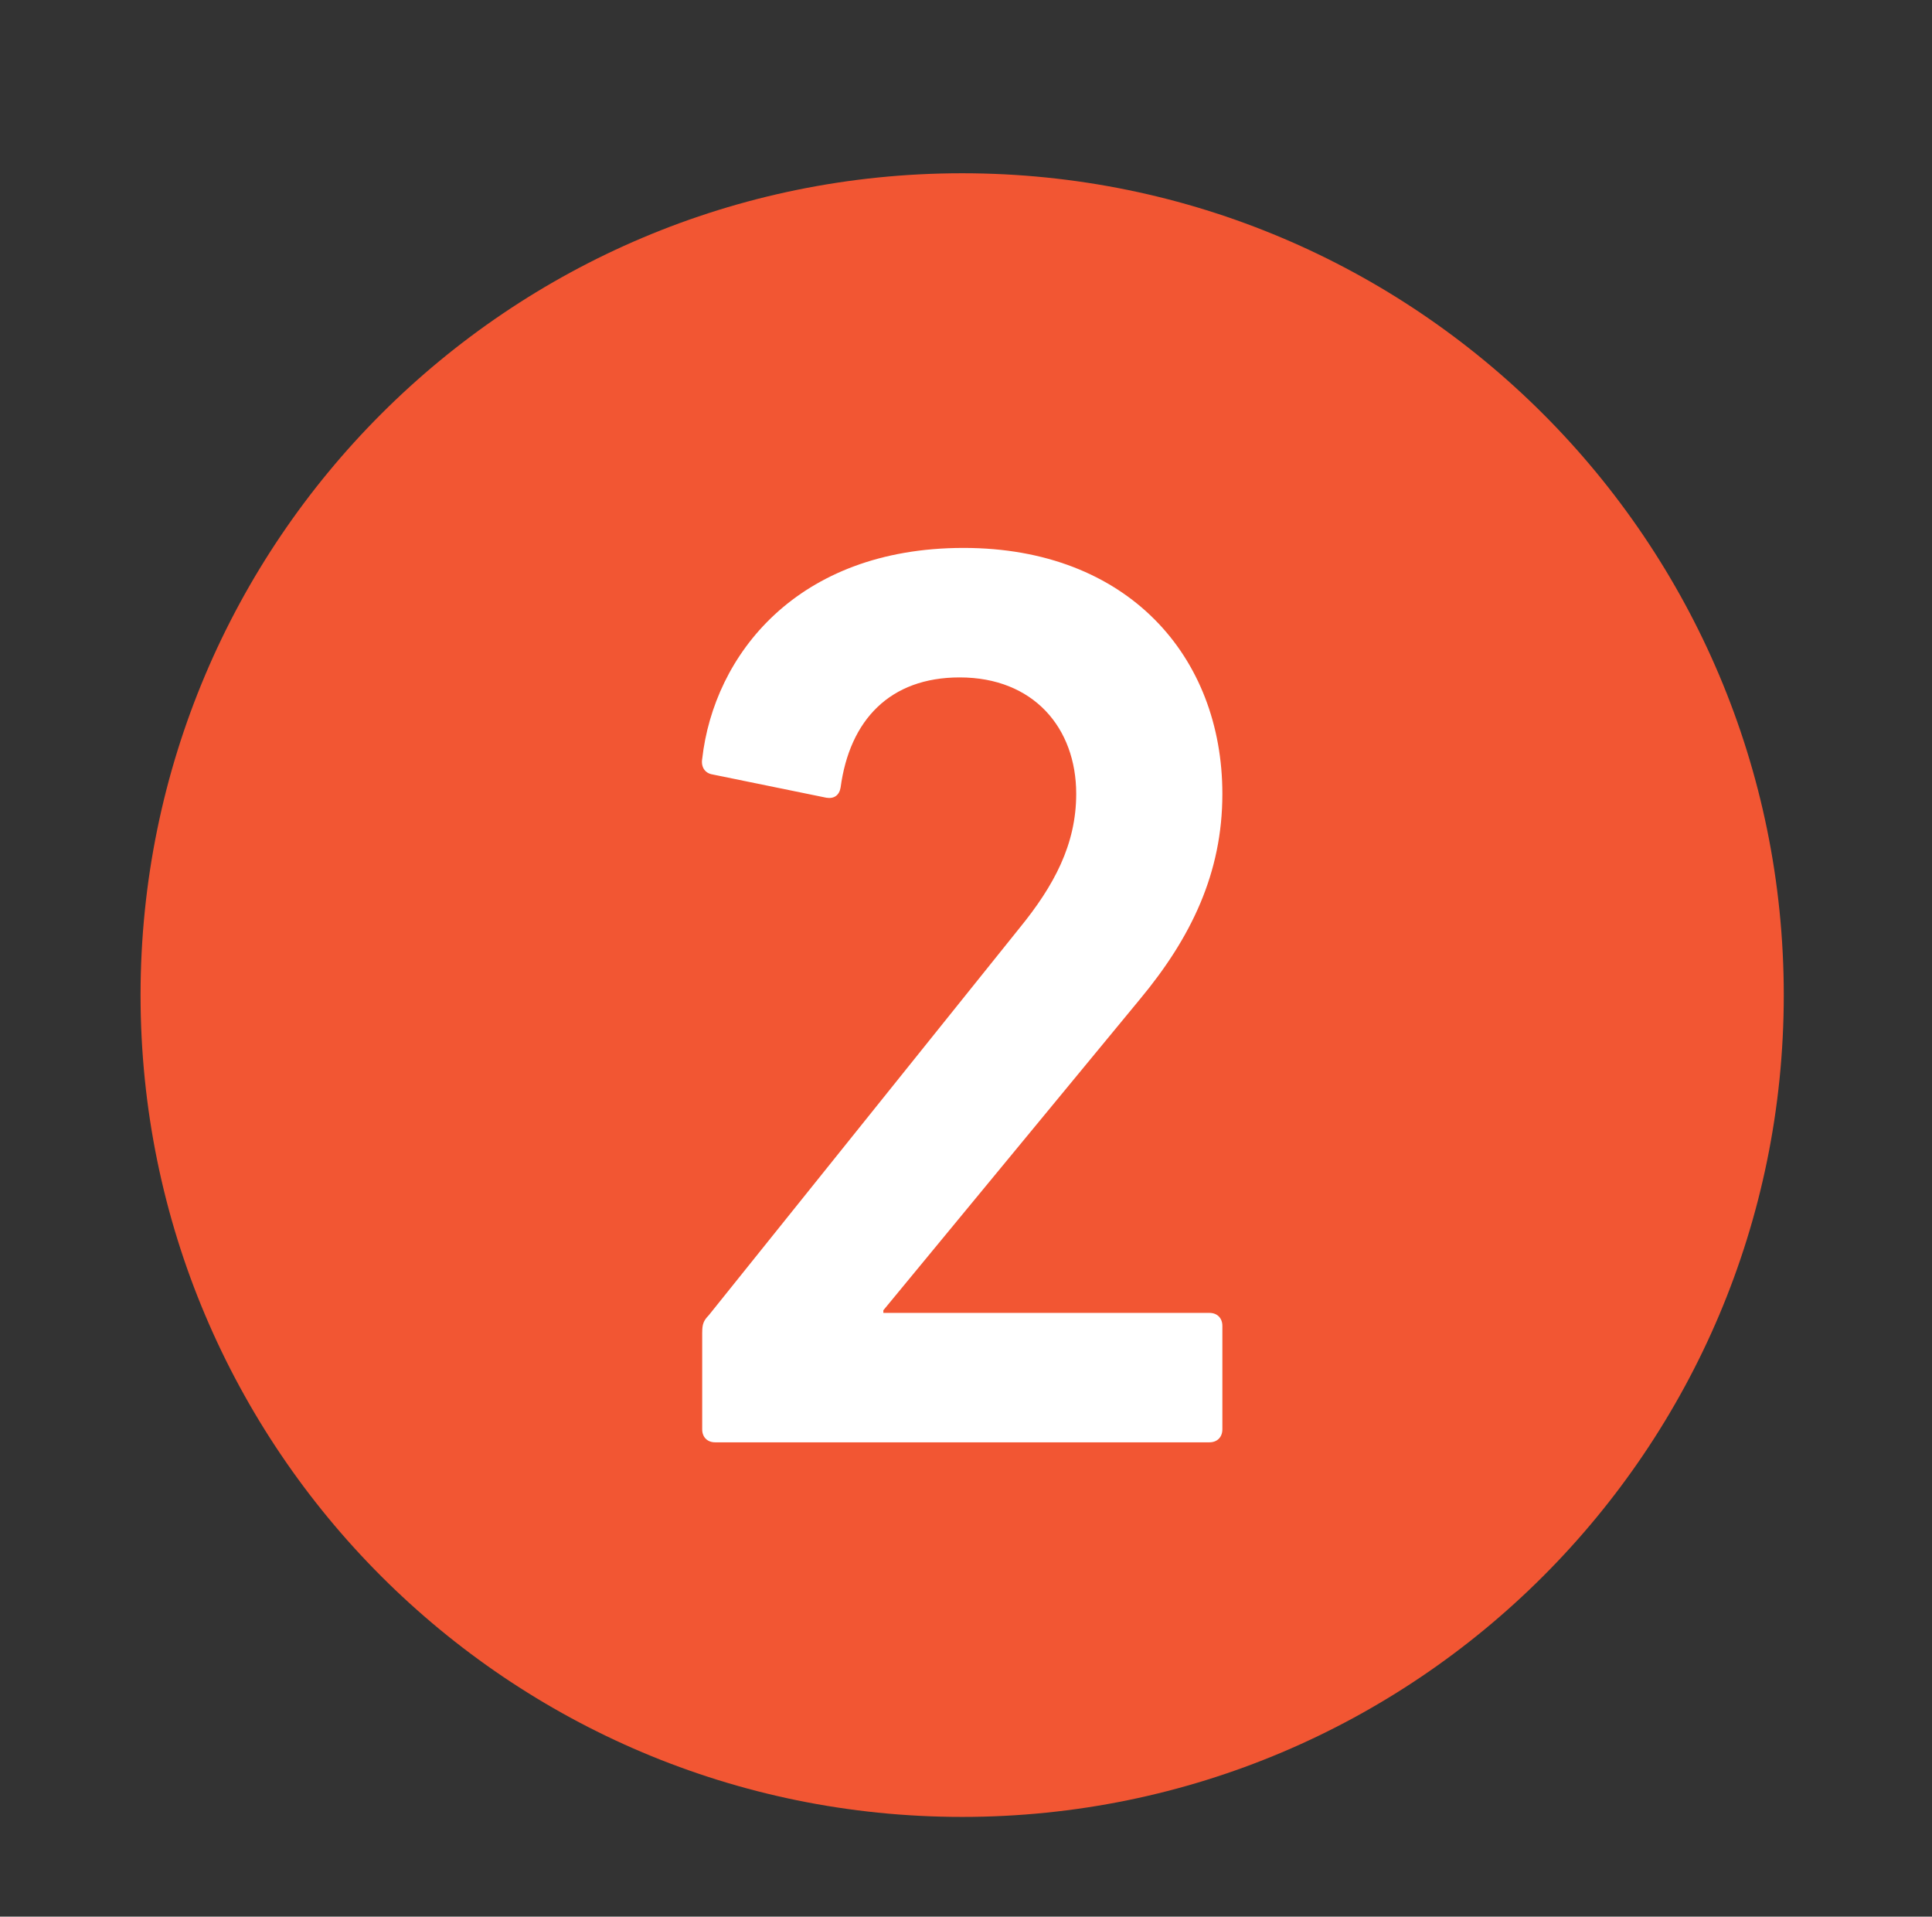
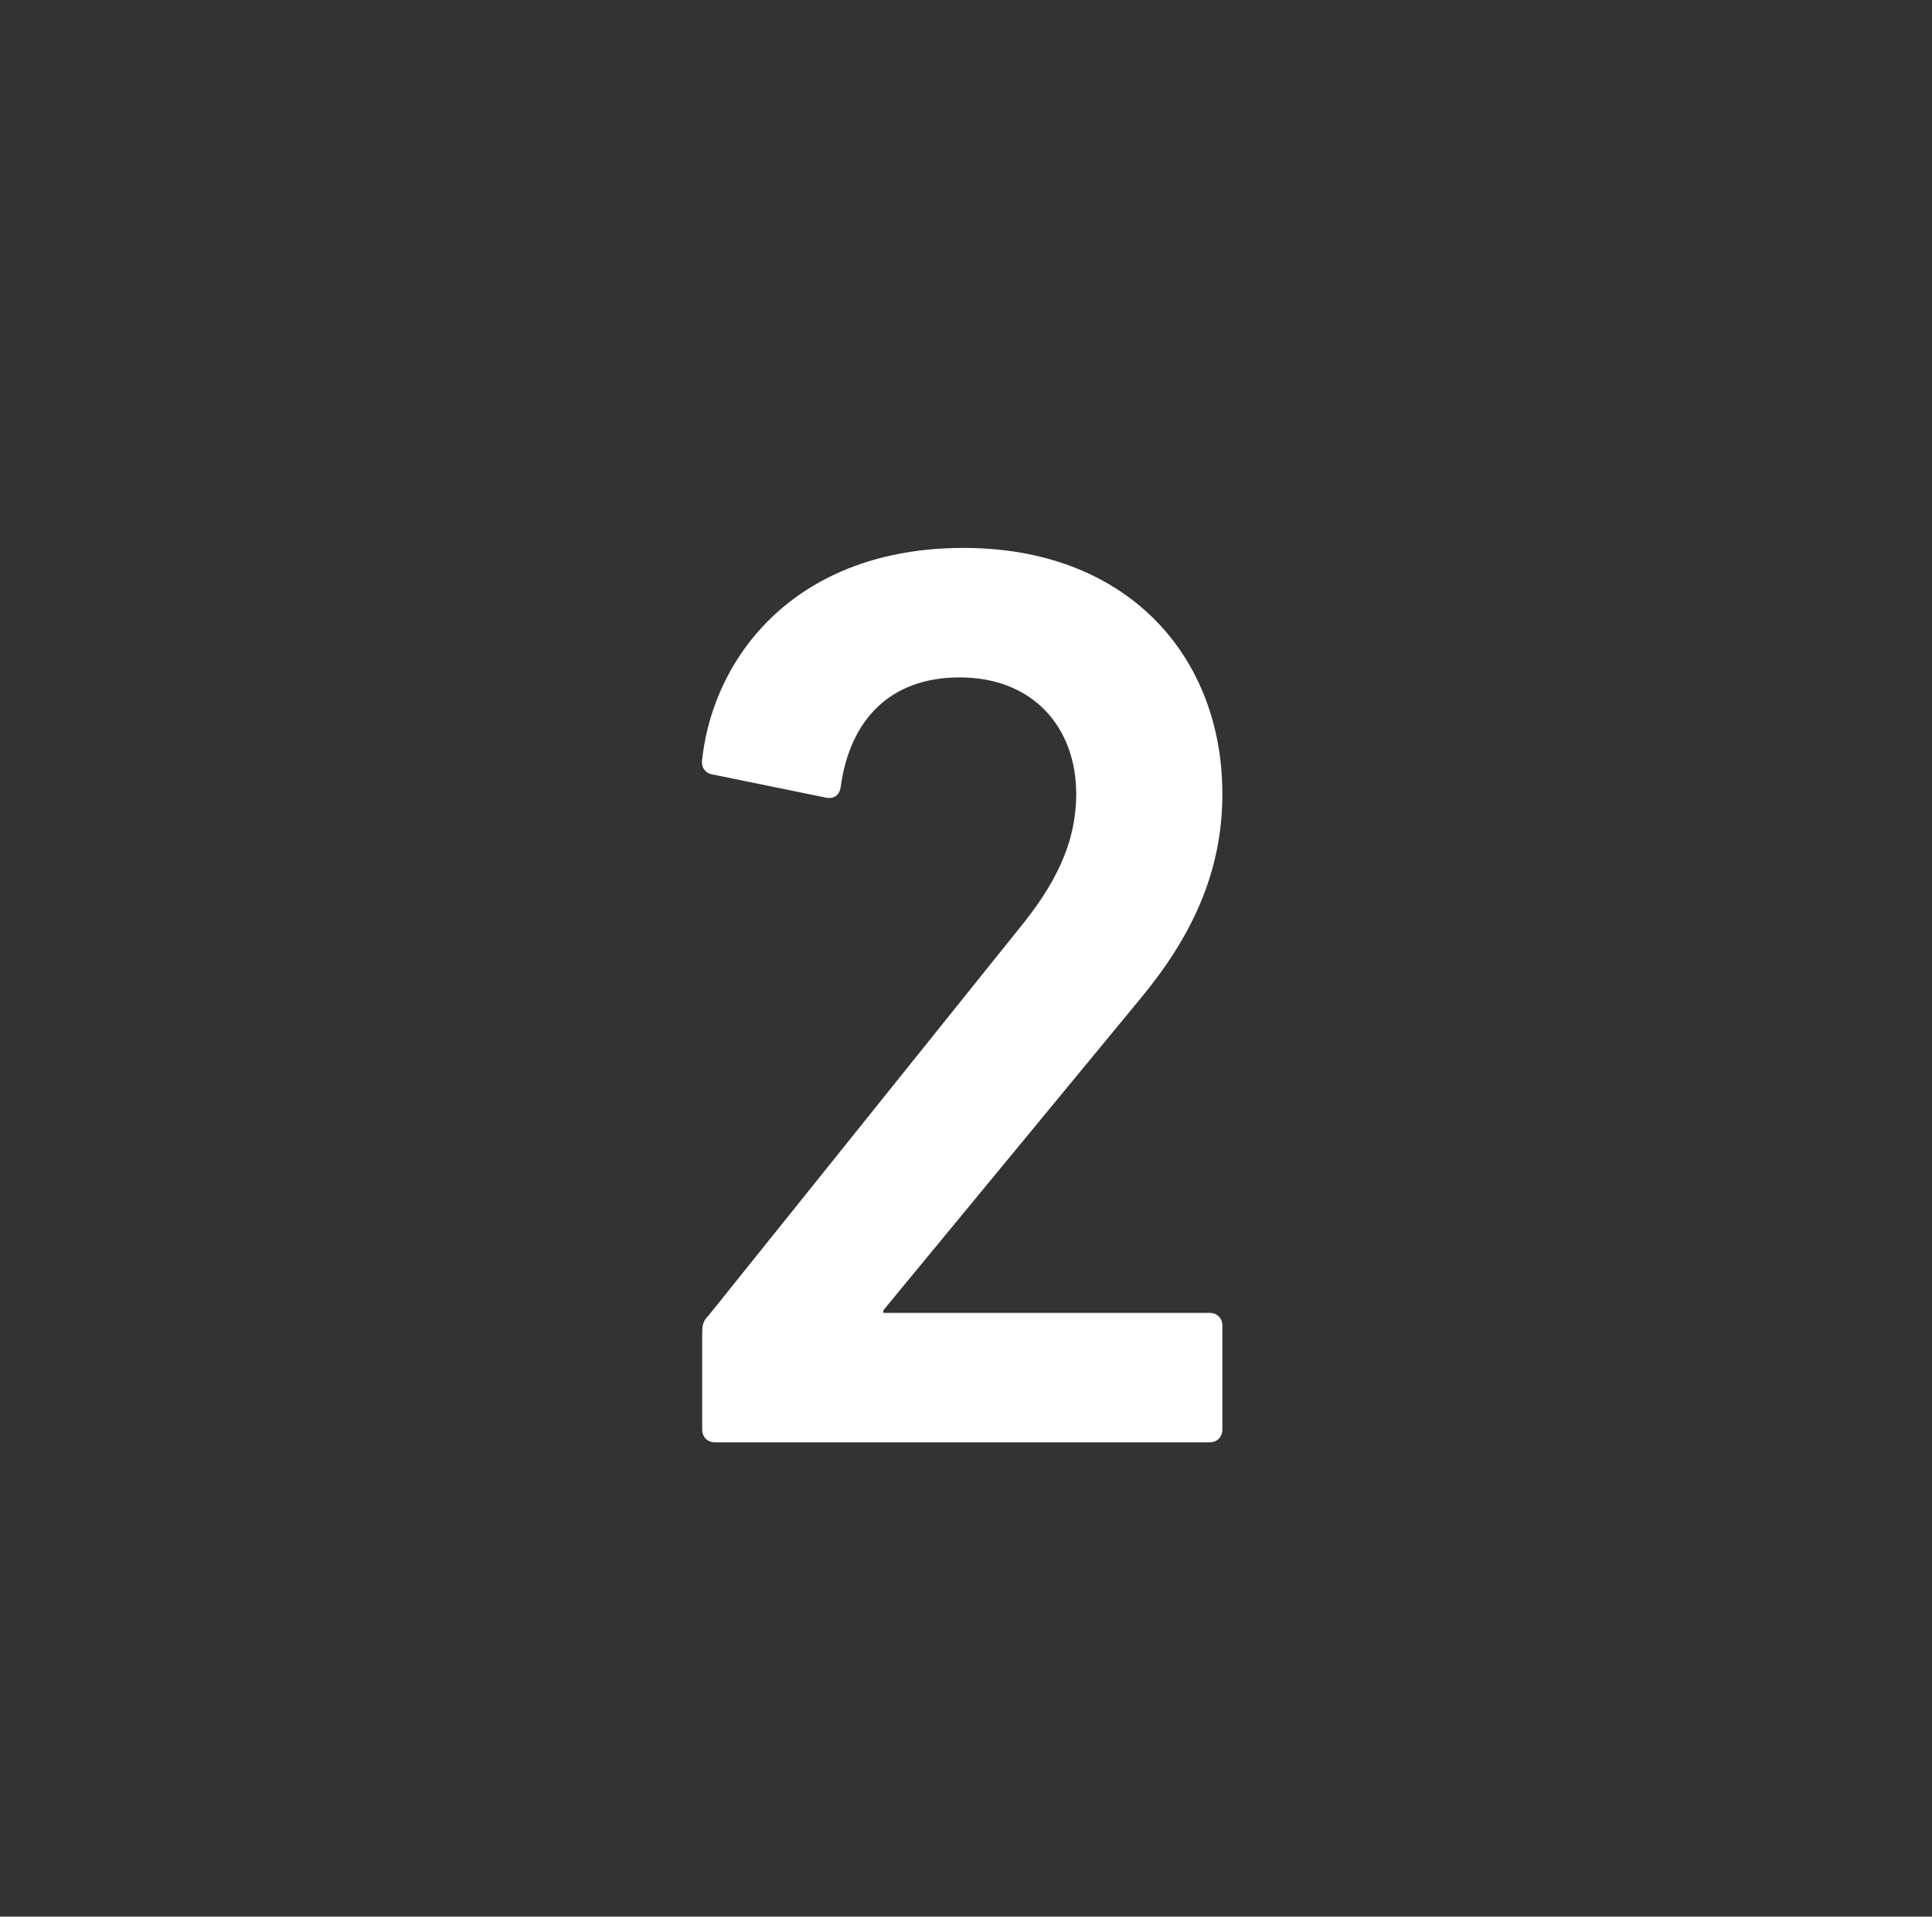
<svg xmlns="http://www.w3.org/2000/svg" baseProfile="tiny" width="81.333" height="80.667" viewBox="0 0 81.333 80.667">
  <rect x="0" y="0" width="81.333" height="80.667" fill="#333333" stroke="none" />
-   <path fill="#F25633" d="M75.093 41.882c0 19.104-15.486 34.588-34.588 34.588S5.917 60.985 5.917 41.882c0-19.105 15.486-34.59 34.588-34.59s34.588 15.484 34.588 34.59z" />
  <path fill="#FFF" d="M29.562 56.073c0-.328.053-.49.27-.71l13.074-16.287c1.47-1.798 2.4-3.54 2.4-5.665 0-2.778-1.8-4.9-4.906-4.9-2.94 0-4.63 1.796-5.012 4.63-.053.325-.27.488-.598.434l-4.795-.98c-.326-.053-.49-.326-.434-.654.49-4.357 3.978-8.88 11.003-8.88 6.918 0 10.895 4.577 10.895 10.353 0 3.322-1.307 6.045-3.486 8.66L37.187 55.147v.11h13.73c.325 0 .542.218.542.546v4.356c0 .327-.218.545-.544.545H30.104c-.326 0-.543-.218-.543-.545v-4.085z" />
</svg>